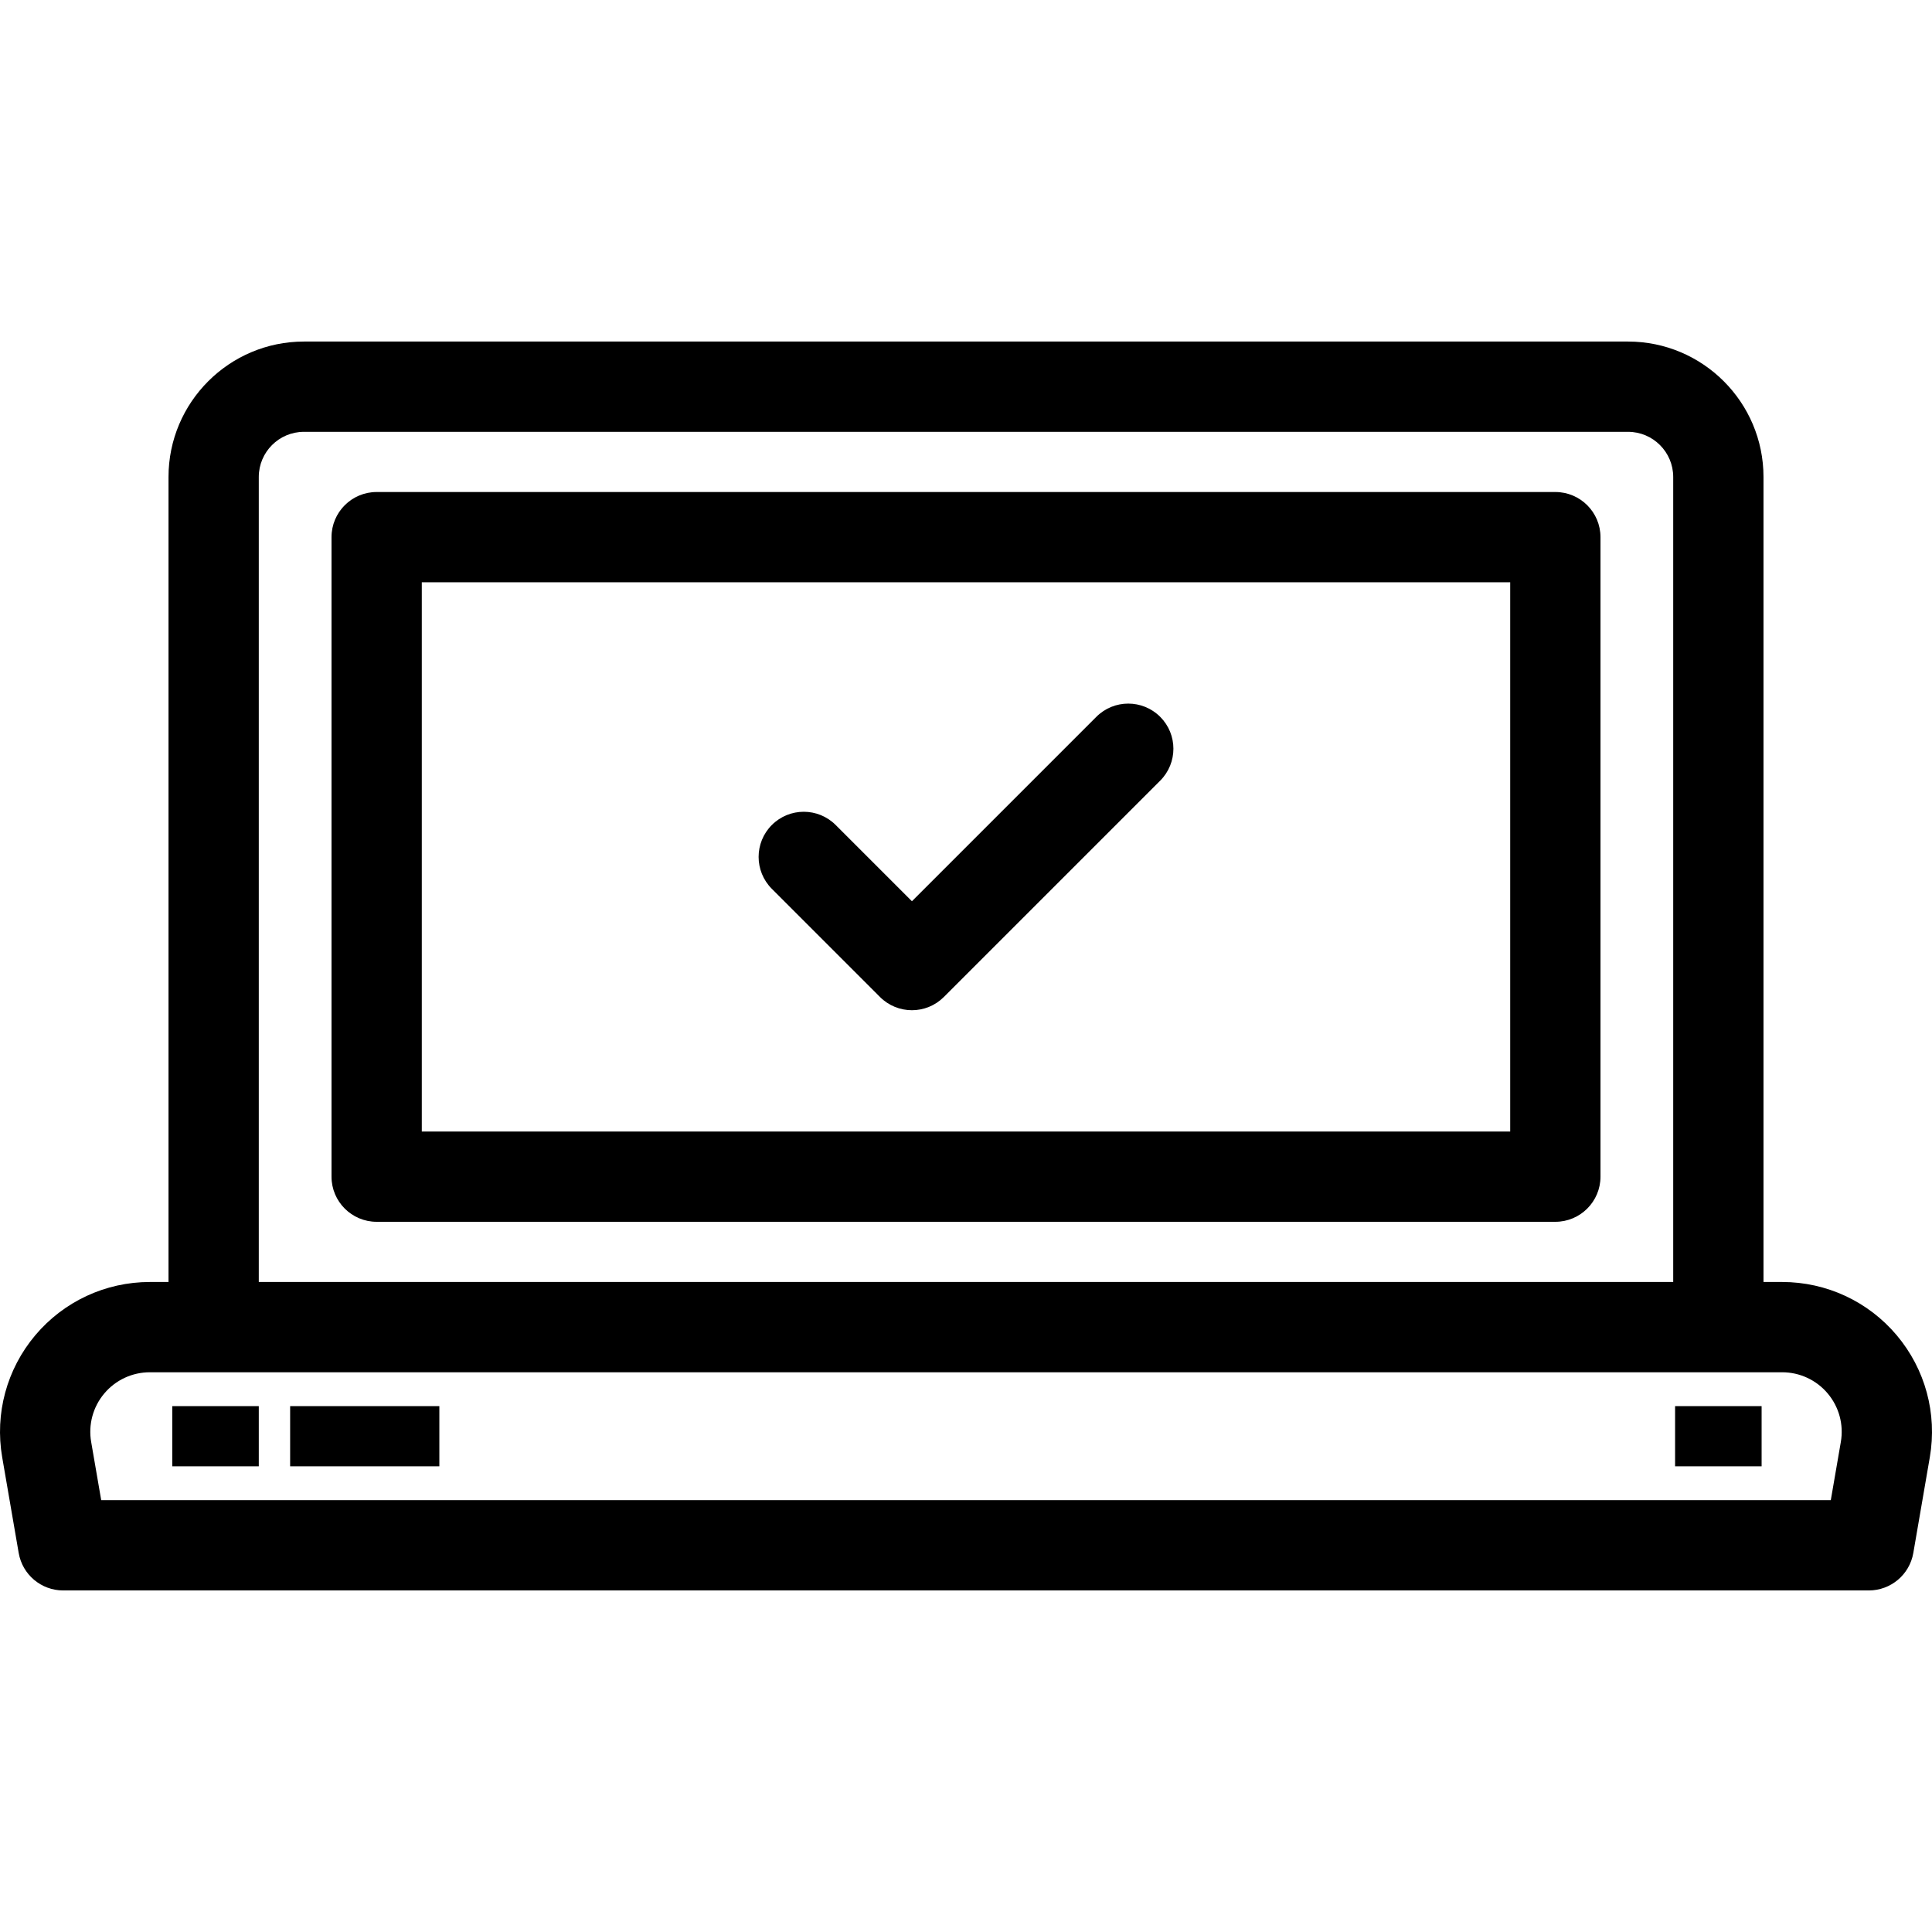
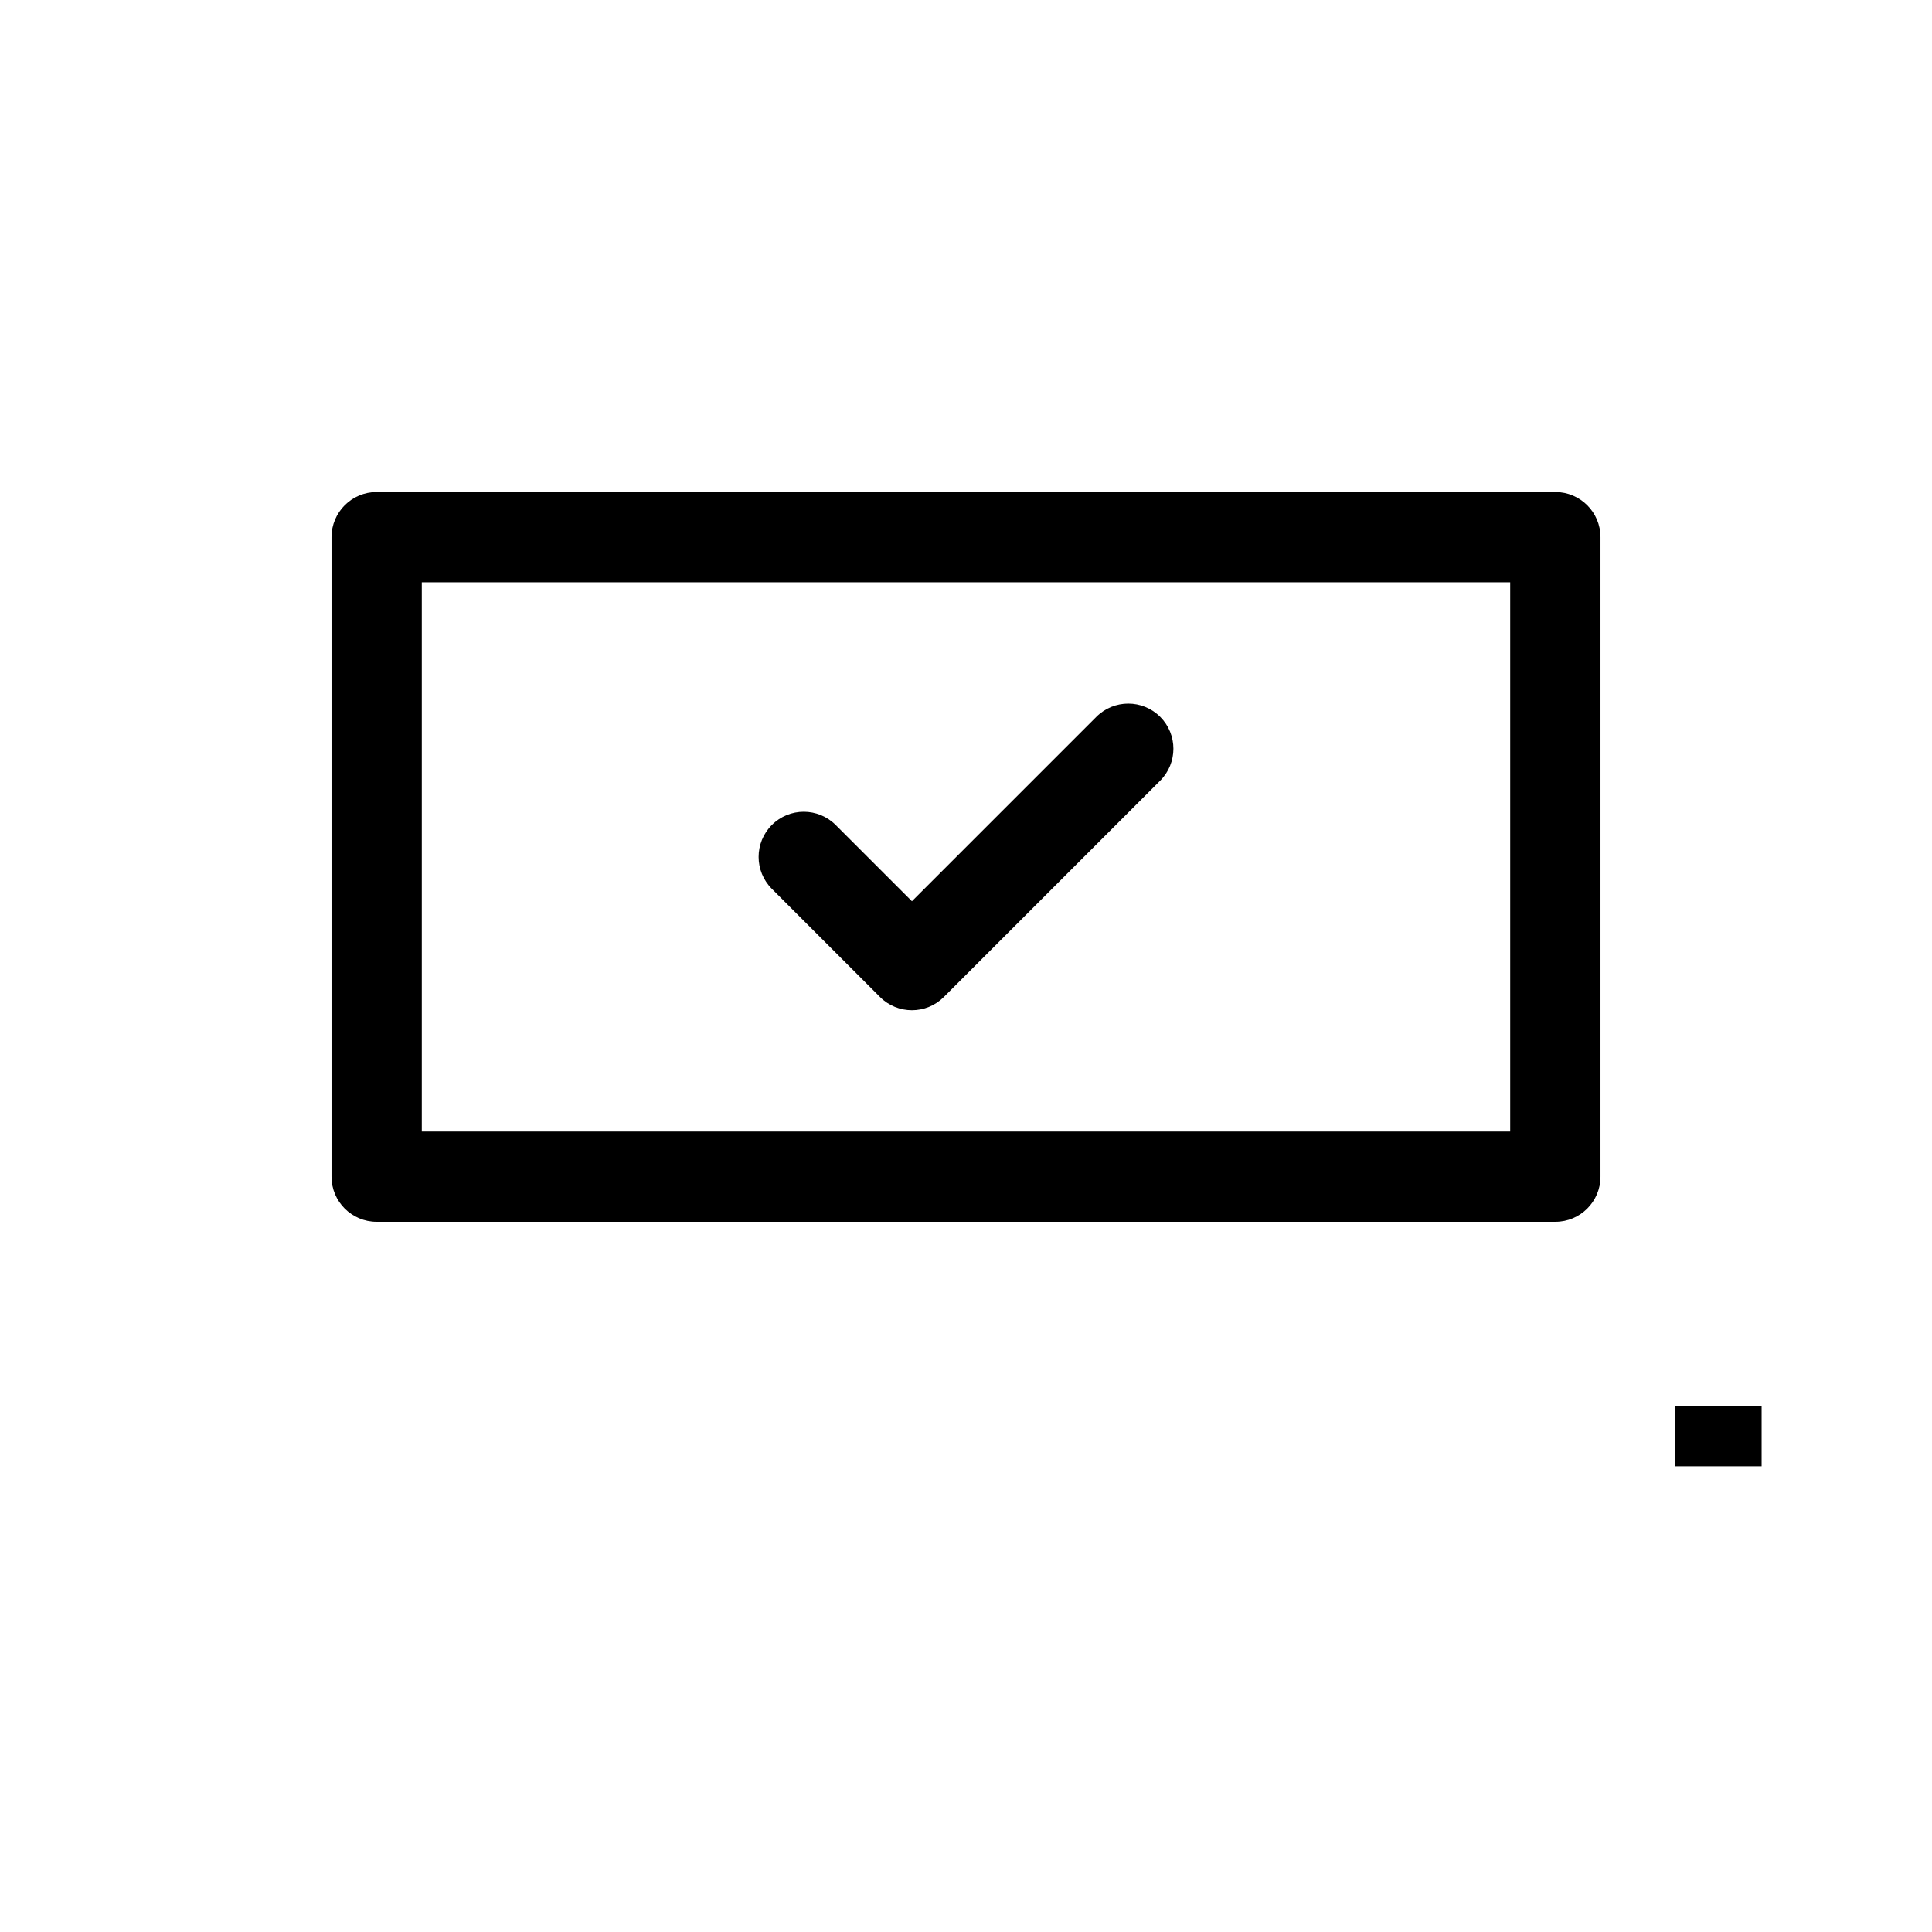
<svg xmlns="http://www.w3.org/2000/svg" fill="#000000" version="1.1" id="Capa_1" viewBox="0 0 256.795 256.795" xml:space="preserve">
  <g>
-     <path d="M252.11,177.482c-3.792-4.502-9.344-7.084-15.231-7.084h-2.481v-107c0-9.925-8.075-18-18-18h-176c-9.925,0-18,8.075-18,18   v107h-2.481c-5.887,0-11.438,2.582-15.231,7.084s-5.394,10.412-4.394,16.213l2.193,12.722c0.496,2.878,2.992,4.98,5.913,4.98h240   c2.92,0,5.417-2.103,5.913-4.98l2.193-12.722C257.504,187.894,255.902,181.984,252.11,177.482z M34.397,63.397c0-3.309,2.691-6,6-6   h176c3.309,0,6,2.691,6,6v107h-188V63.397z M244.678,191.656l-1.335,7.741H13.452l-1.335-7.741   c-0.397-2.306,0.239-4.654,1.746-6.443c1.507-1.789,3.713-2.815,6.053-2.815h2.481h212h2.481c2.34,0,4.546,1.026,6.053,2.815   C244.439,187.002,245.076,189.351,244.678,191.656z" />
    <path d="M206.731,65.397H50.064c-3.313,0-6,2.687-6,6v85c0,3.313,2.687,6,6,6h156.667c3.313,0,6-2.687,6-6v-85   C212.731,68.084,210.044,65.397,206.731,65.397z M200.731,150.397H56.064v-73h144.667V150.397z" />
-     <path d="M116.966,132.518c1.171,1.171,2.707,1.757,4.243,1.757s3.071-0.586,4.243-1.757l28.756-28.756   c2.343-2.343,2.343-6.142,0-8.485c-2.343-2.343-6.143-2.343-8.485,0l-24.513,24.513l-10.135-10.135   c-2.343-2.343-6.143-2.343-8.485,0c-2.343,2.343-2.343,6.142,0,8.485L116.966,132.518z" />
-     <rect x="22.897" y="186.897" width="11.5" height="8" />
-     <rect x="38.564" y="186.897" width="19.833" height="8" />
+     <path d="M116.966,132.518c1.171,1.171,2.707,1.757,4.243,1.757s3.071-0.586,4.243-1.757l28.756-28.756   c2.343-2.343,2.343-6.142,0-8.485c-2.343-2.343-6.143-2.343-8.485,0l-24.513,24.513l-10.135-10.135   c-2.343-2.343-6.143-2.343-8.485,0c-2.343,2.343-2.343,6.142,0,8.485z" />
    <rect x="222.647" y="186.897" width="11.5" height="8" />
  </g>
</svg>